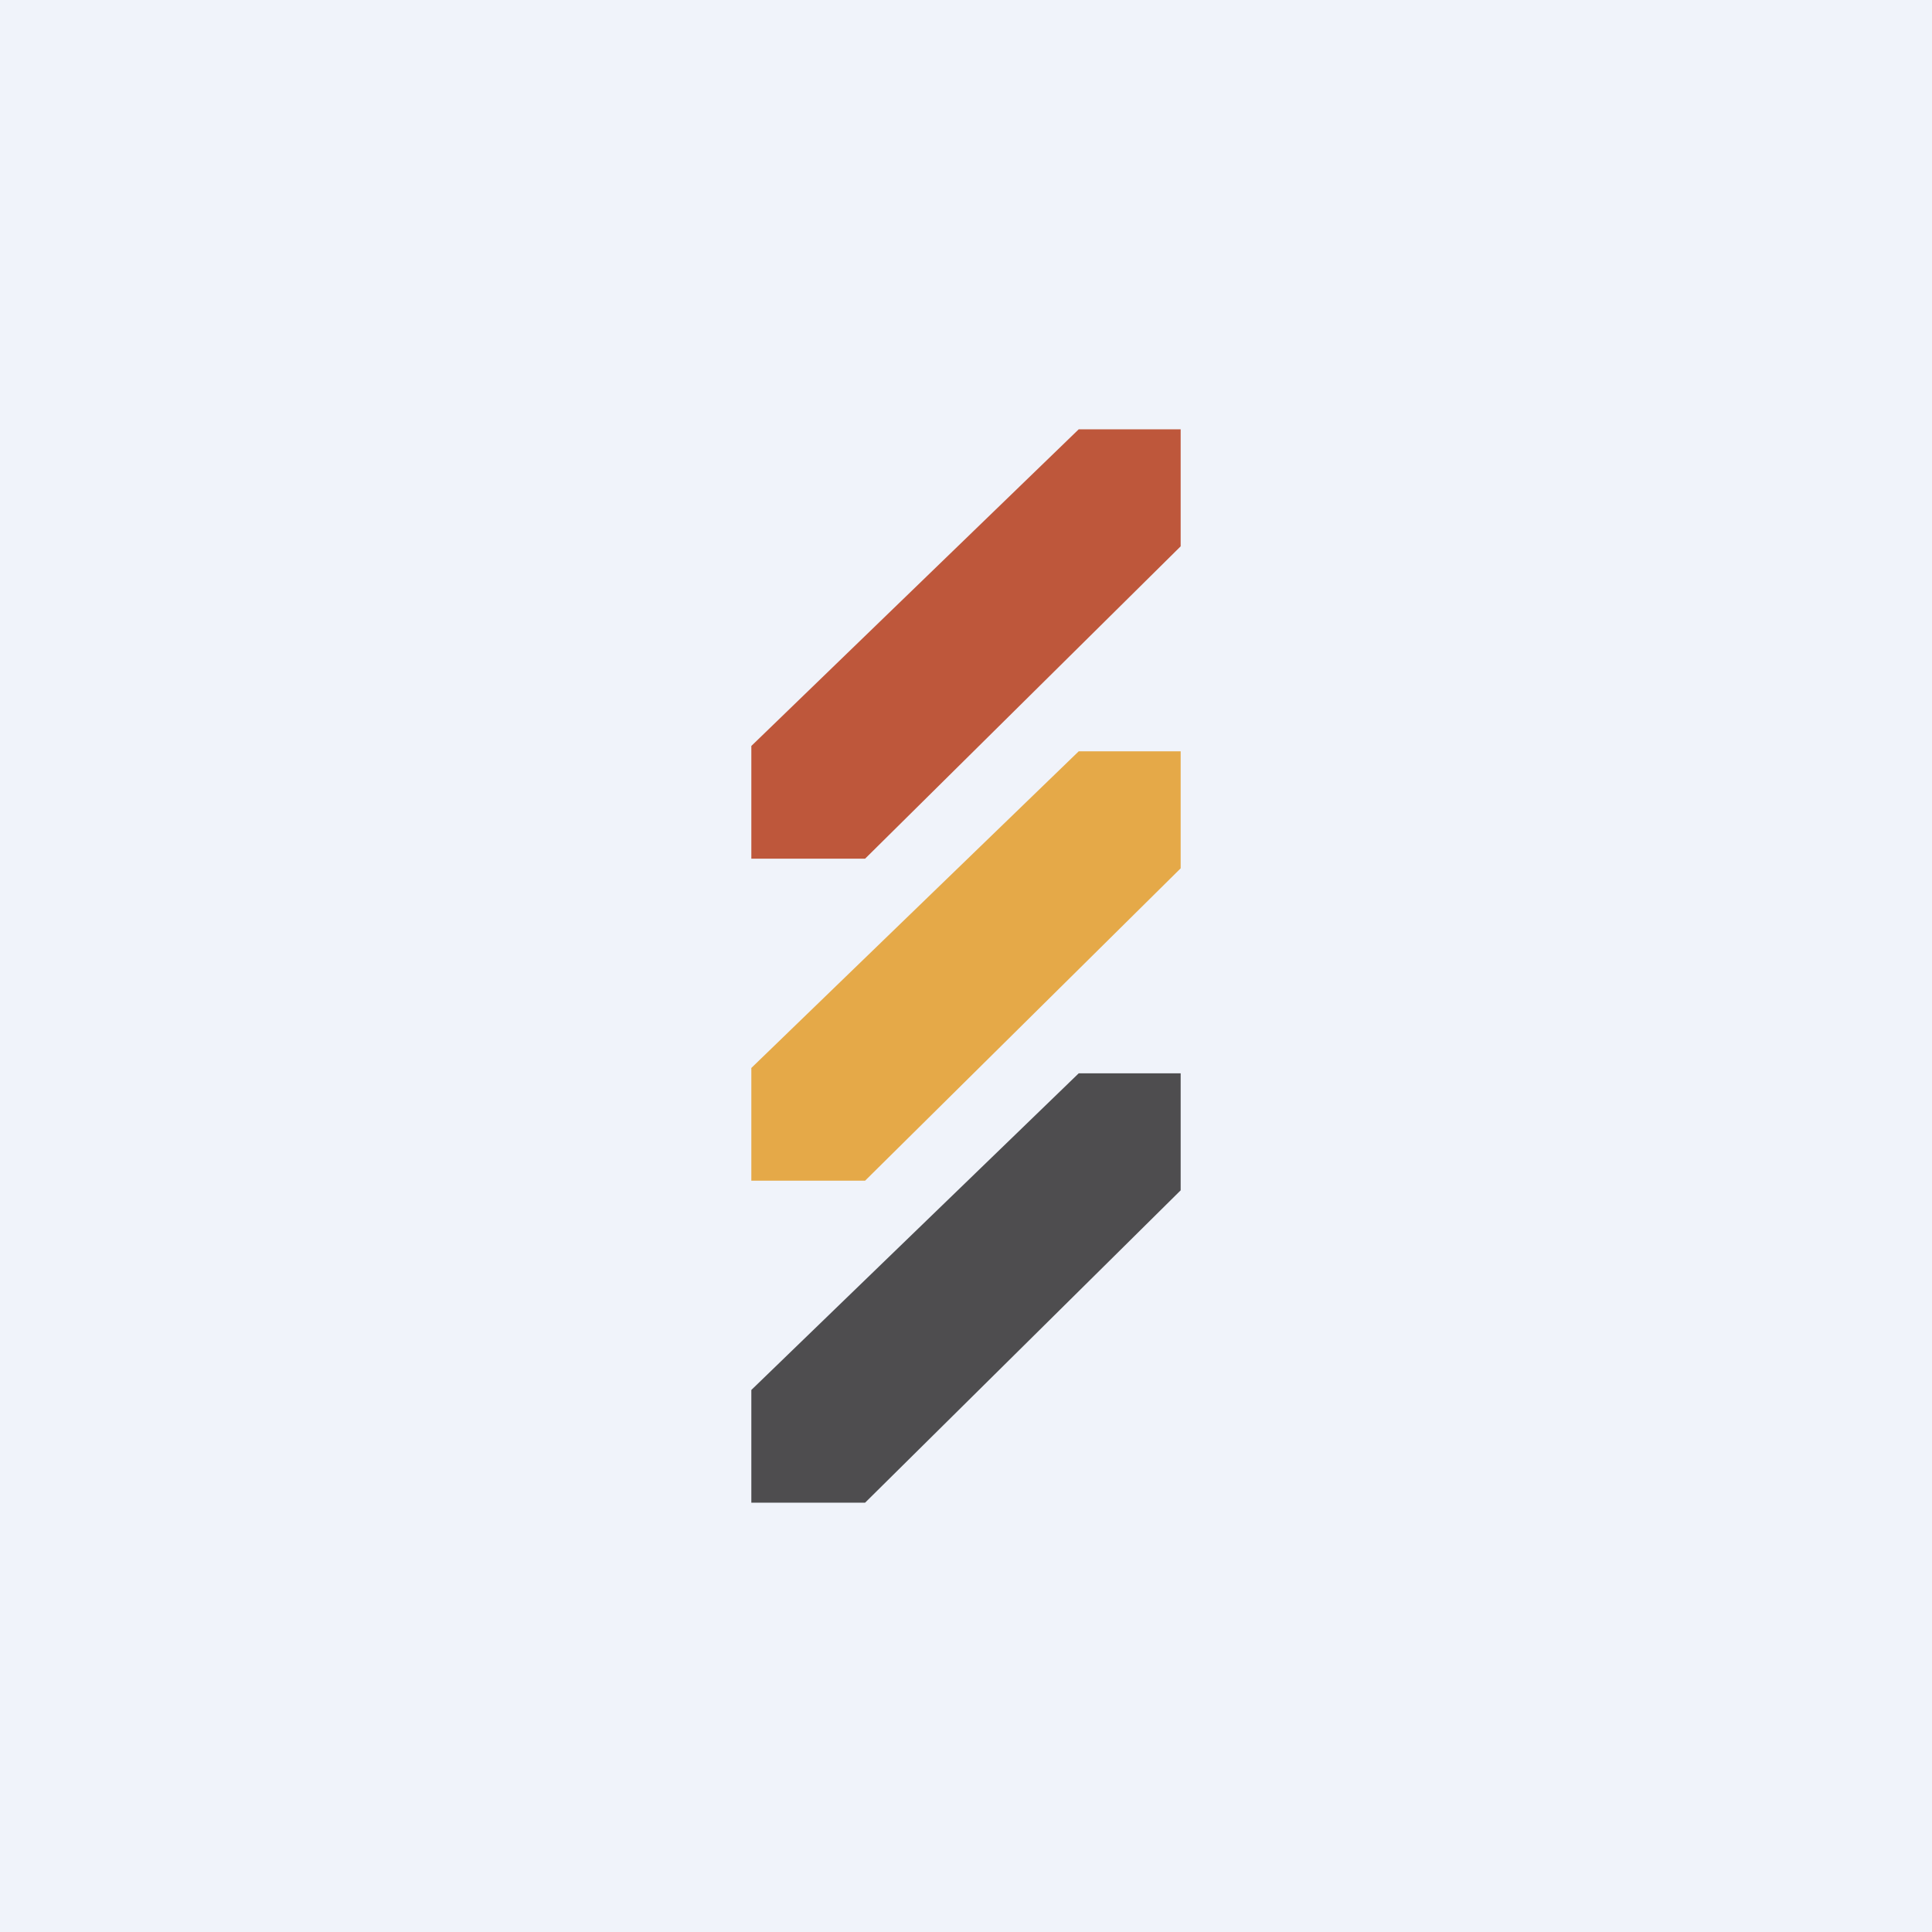
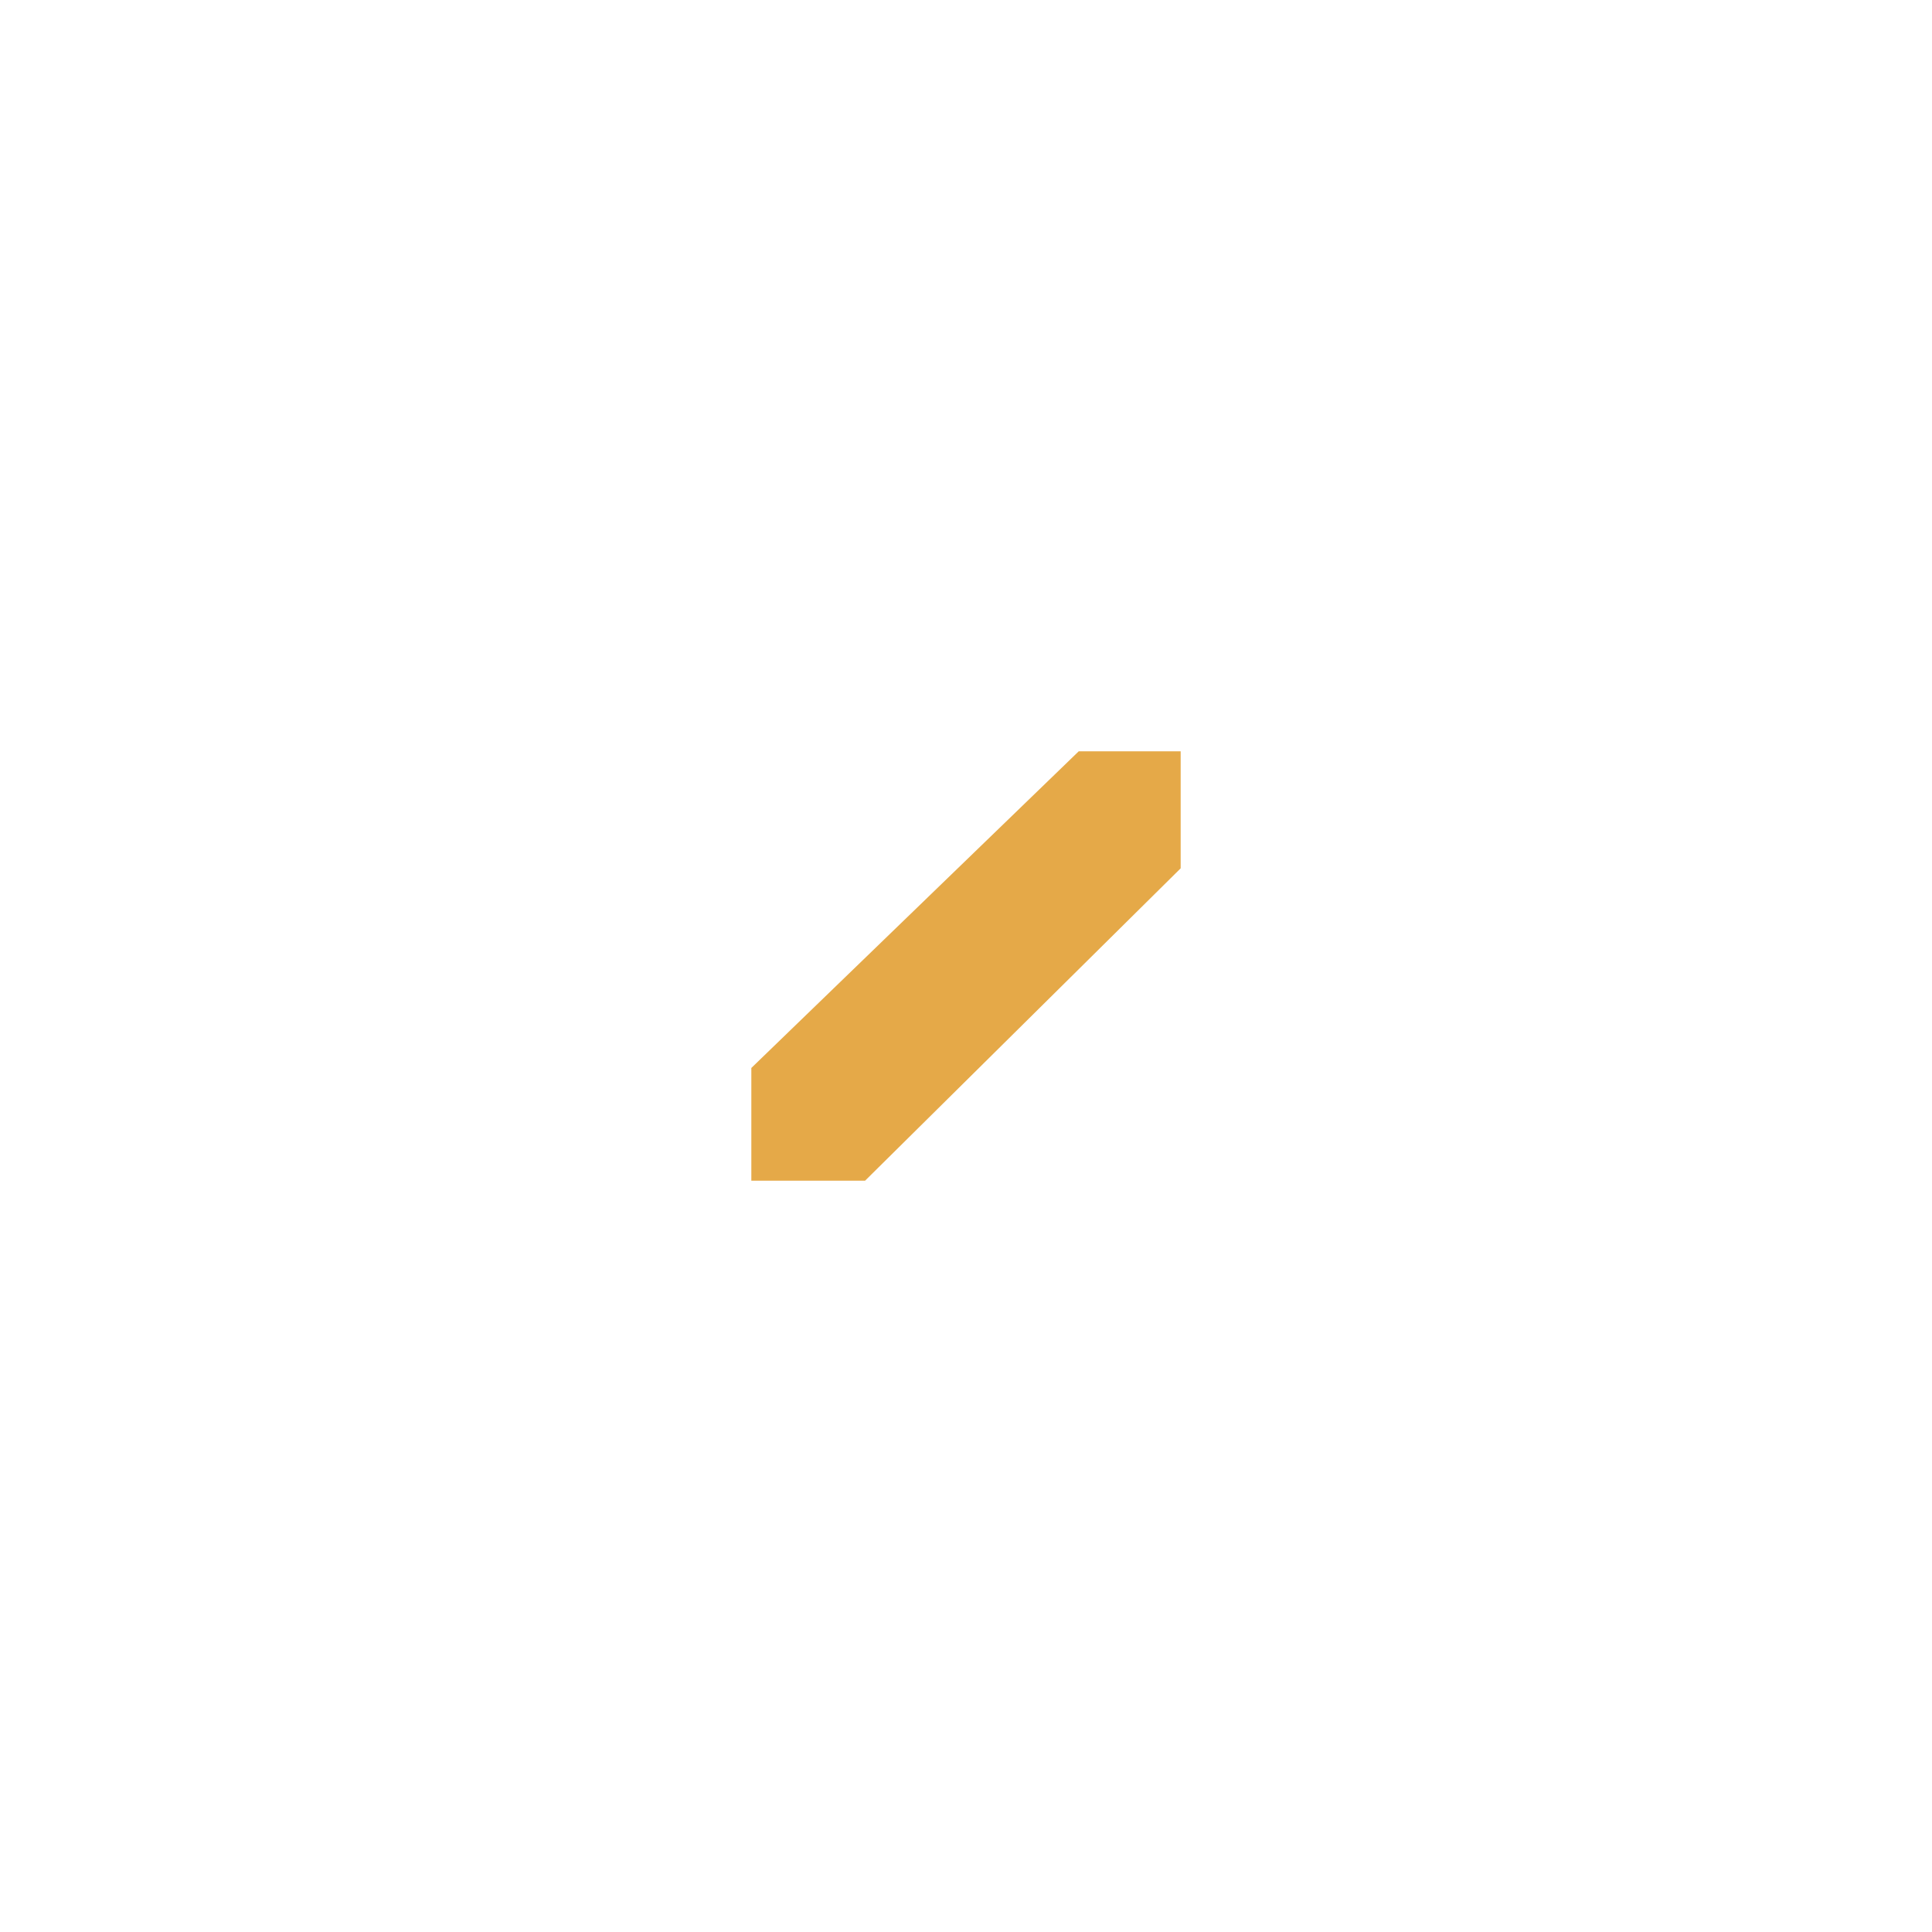
<svg xmlns="http://www.w3.org/2000/svg" width="18" height="18" viewBox="0 0 18 18">
-   <path fill="#F0F3FA" d="M0 0h18v18H0z" />
-   <path d="M7 6.95 10.05 4H11v1.09L8.06 8H7V6.95Z" fill="#BE573B" />
  <path d="M7 9.95 10.05 7H11v1.09L8.06 11H7V9.95Z" fill="#E5A948" />
-   <path d="M7 12.95 10.05 10H11v1.09L8.06 14H7v-1.05Z" fill="#4E4D4F" />
</svg>